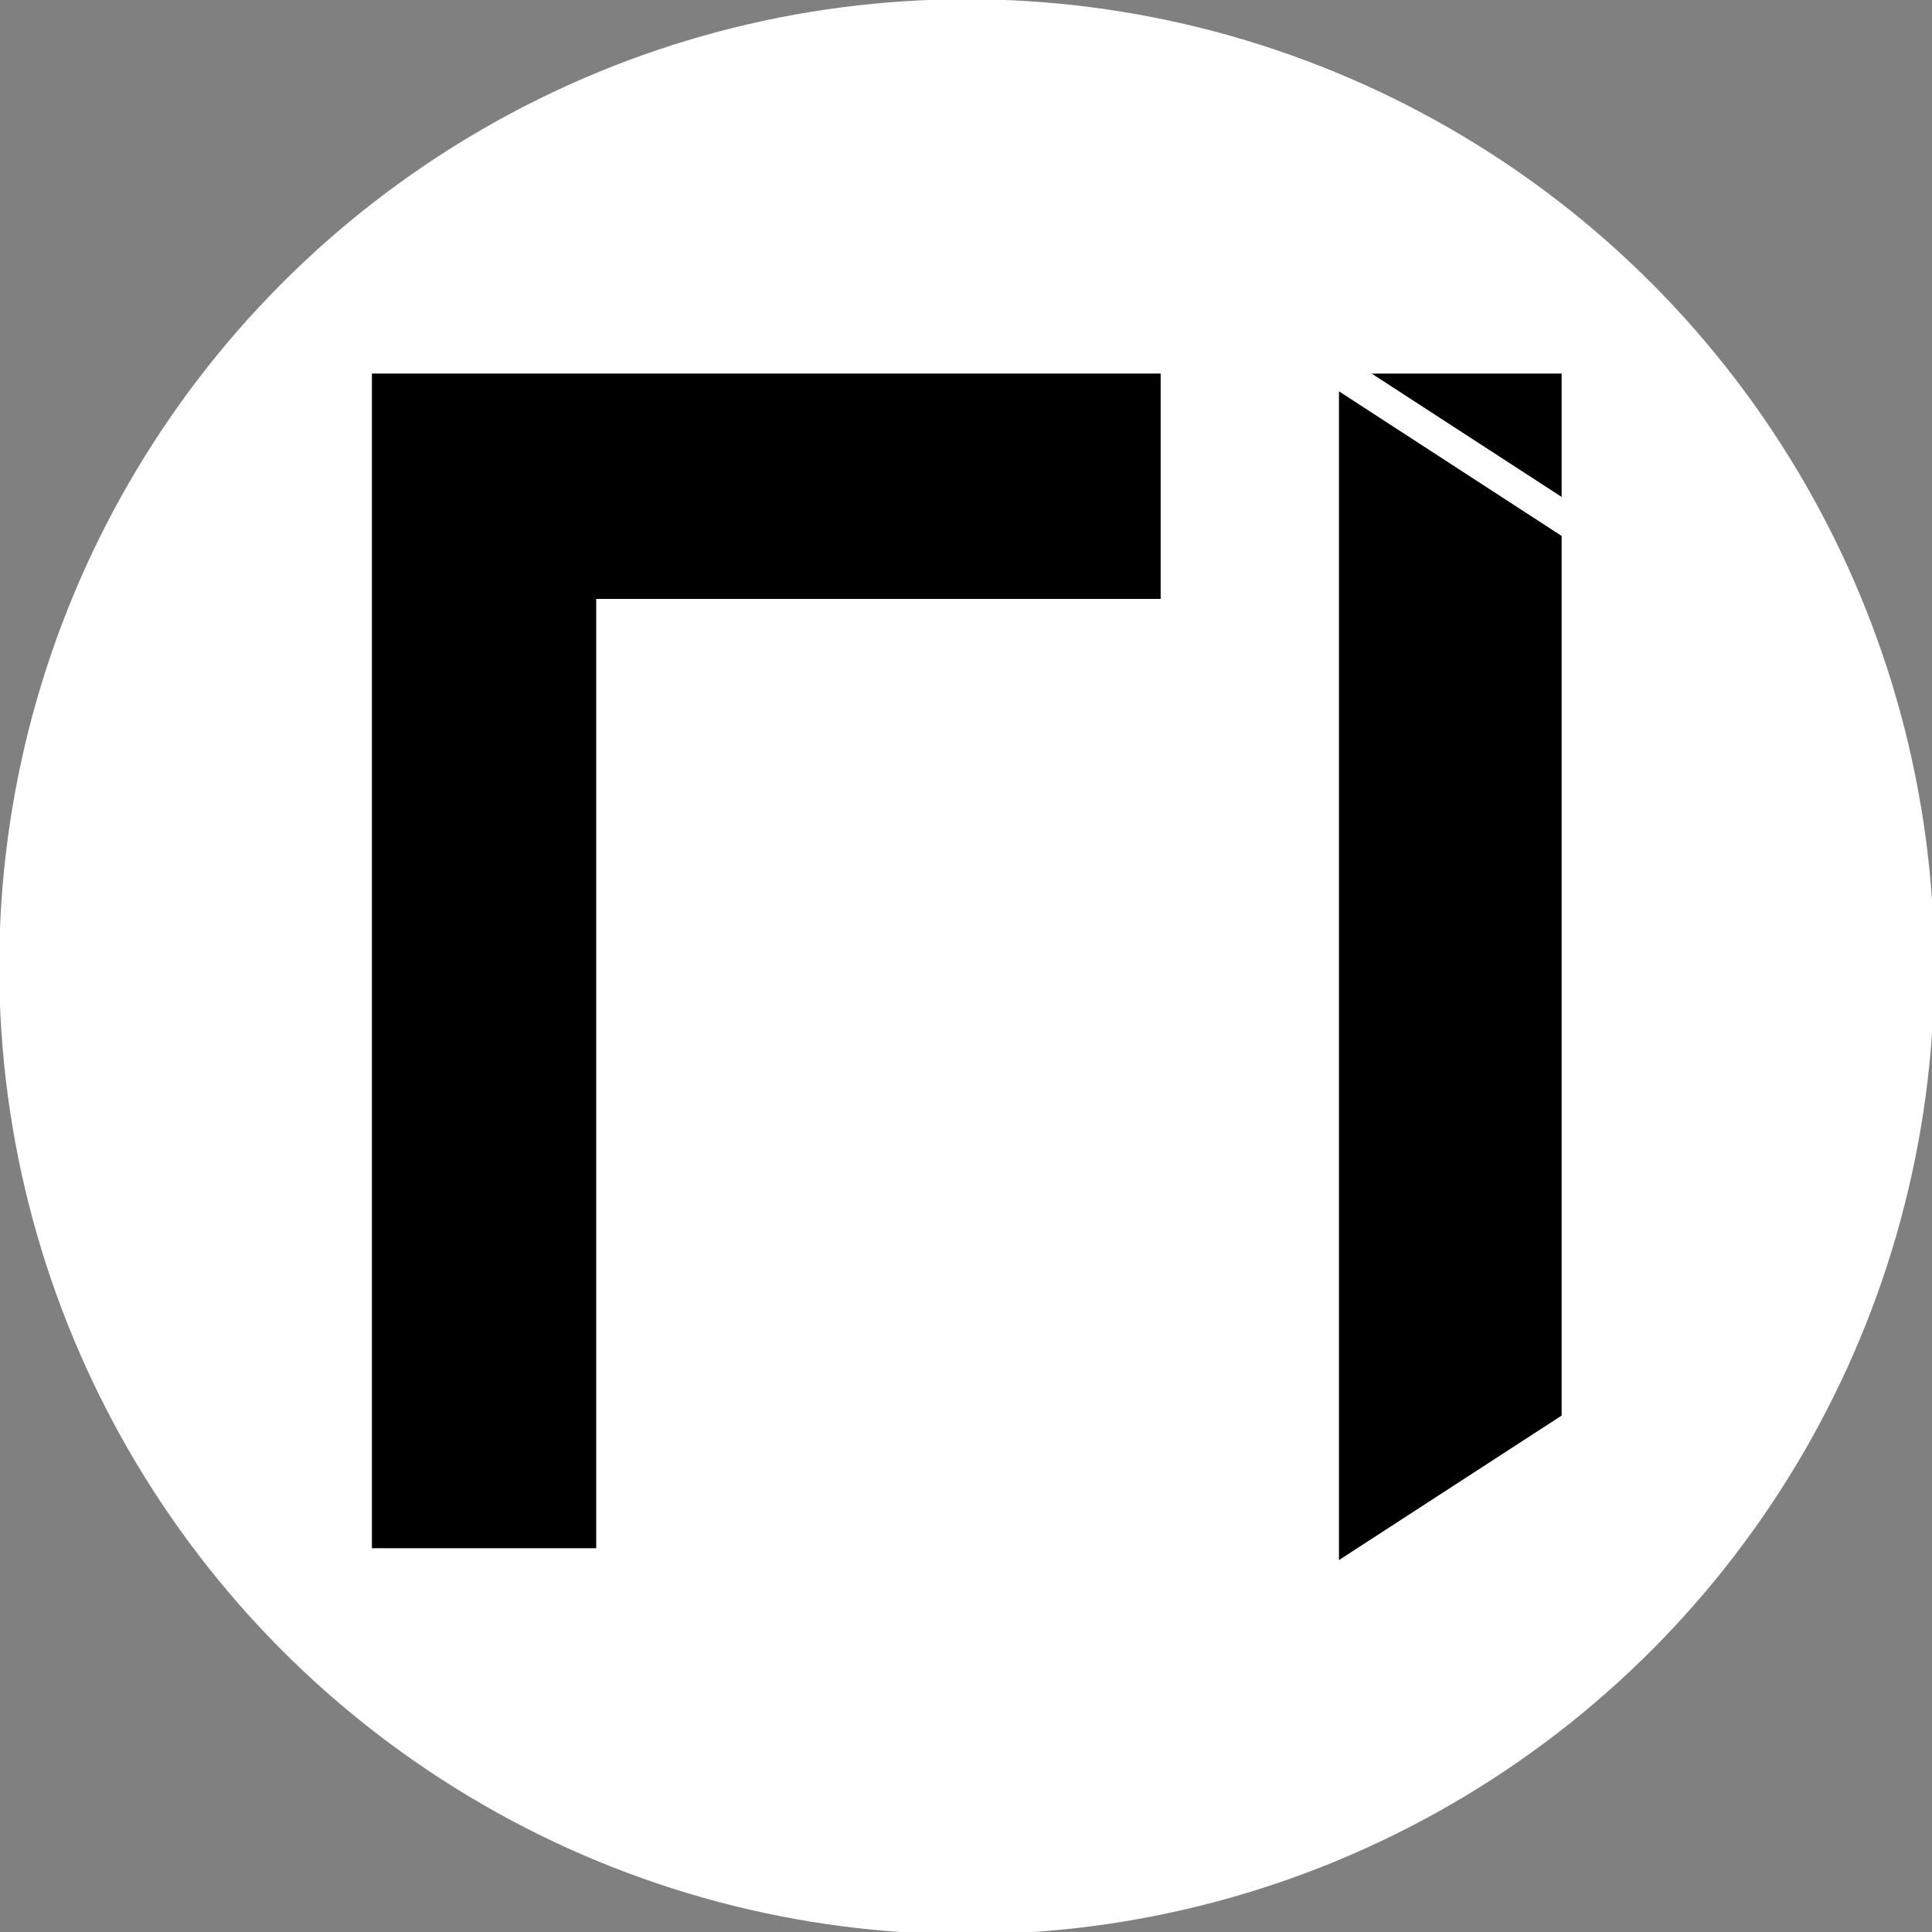
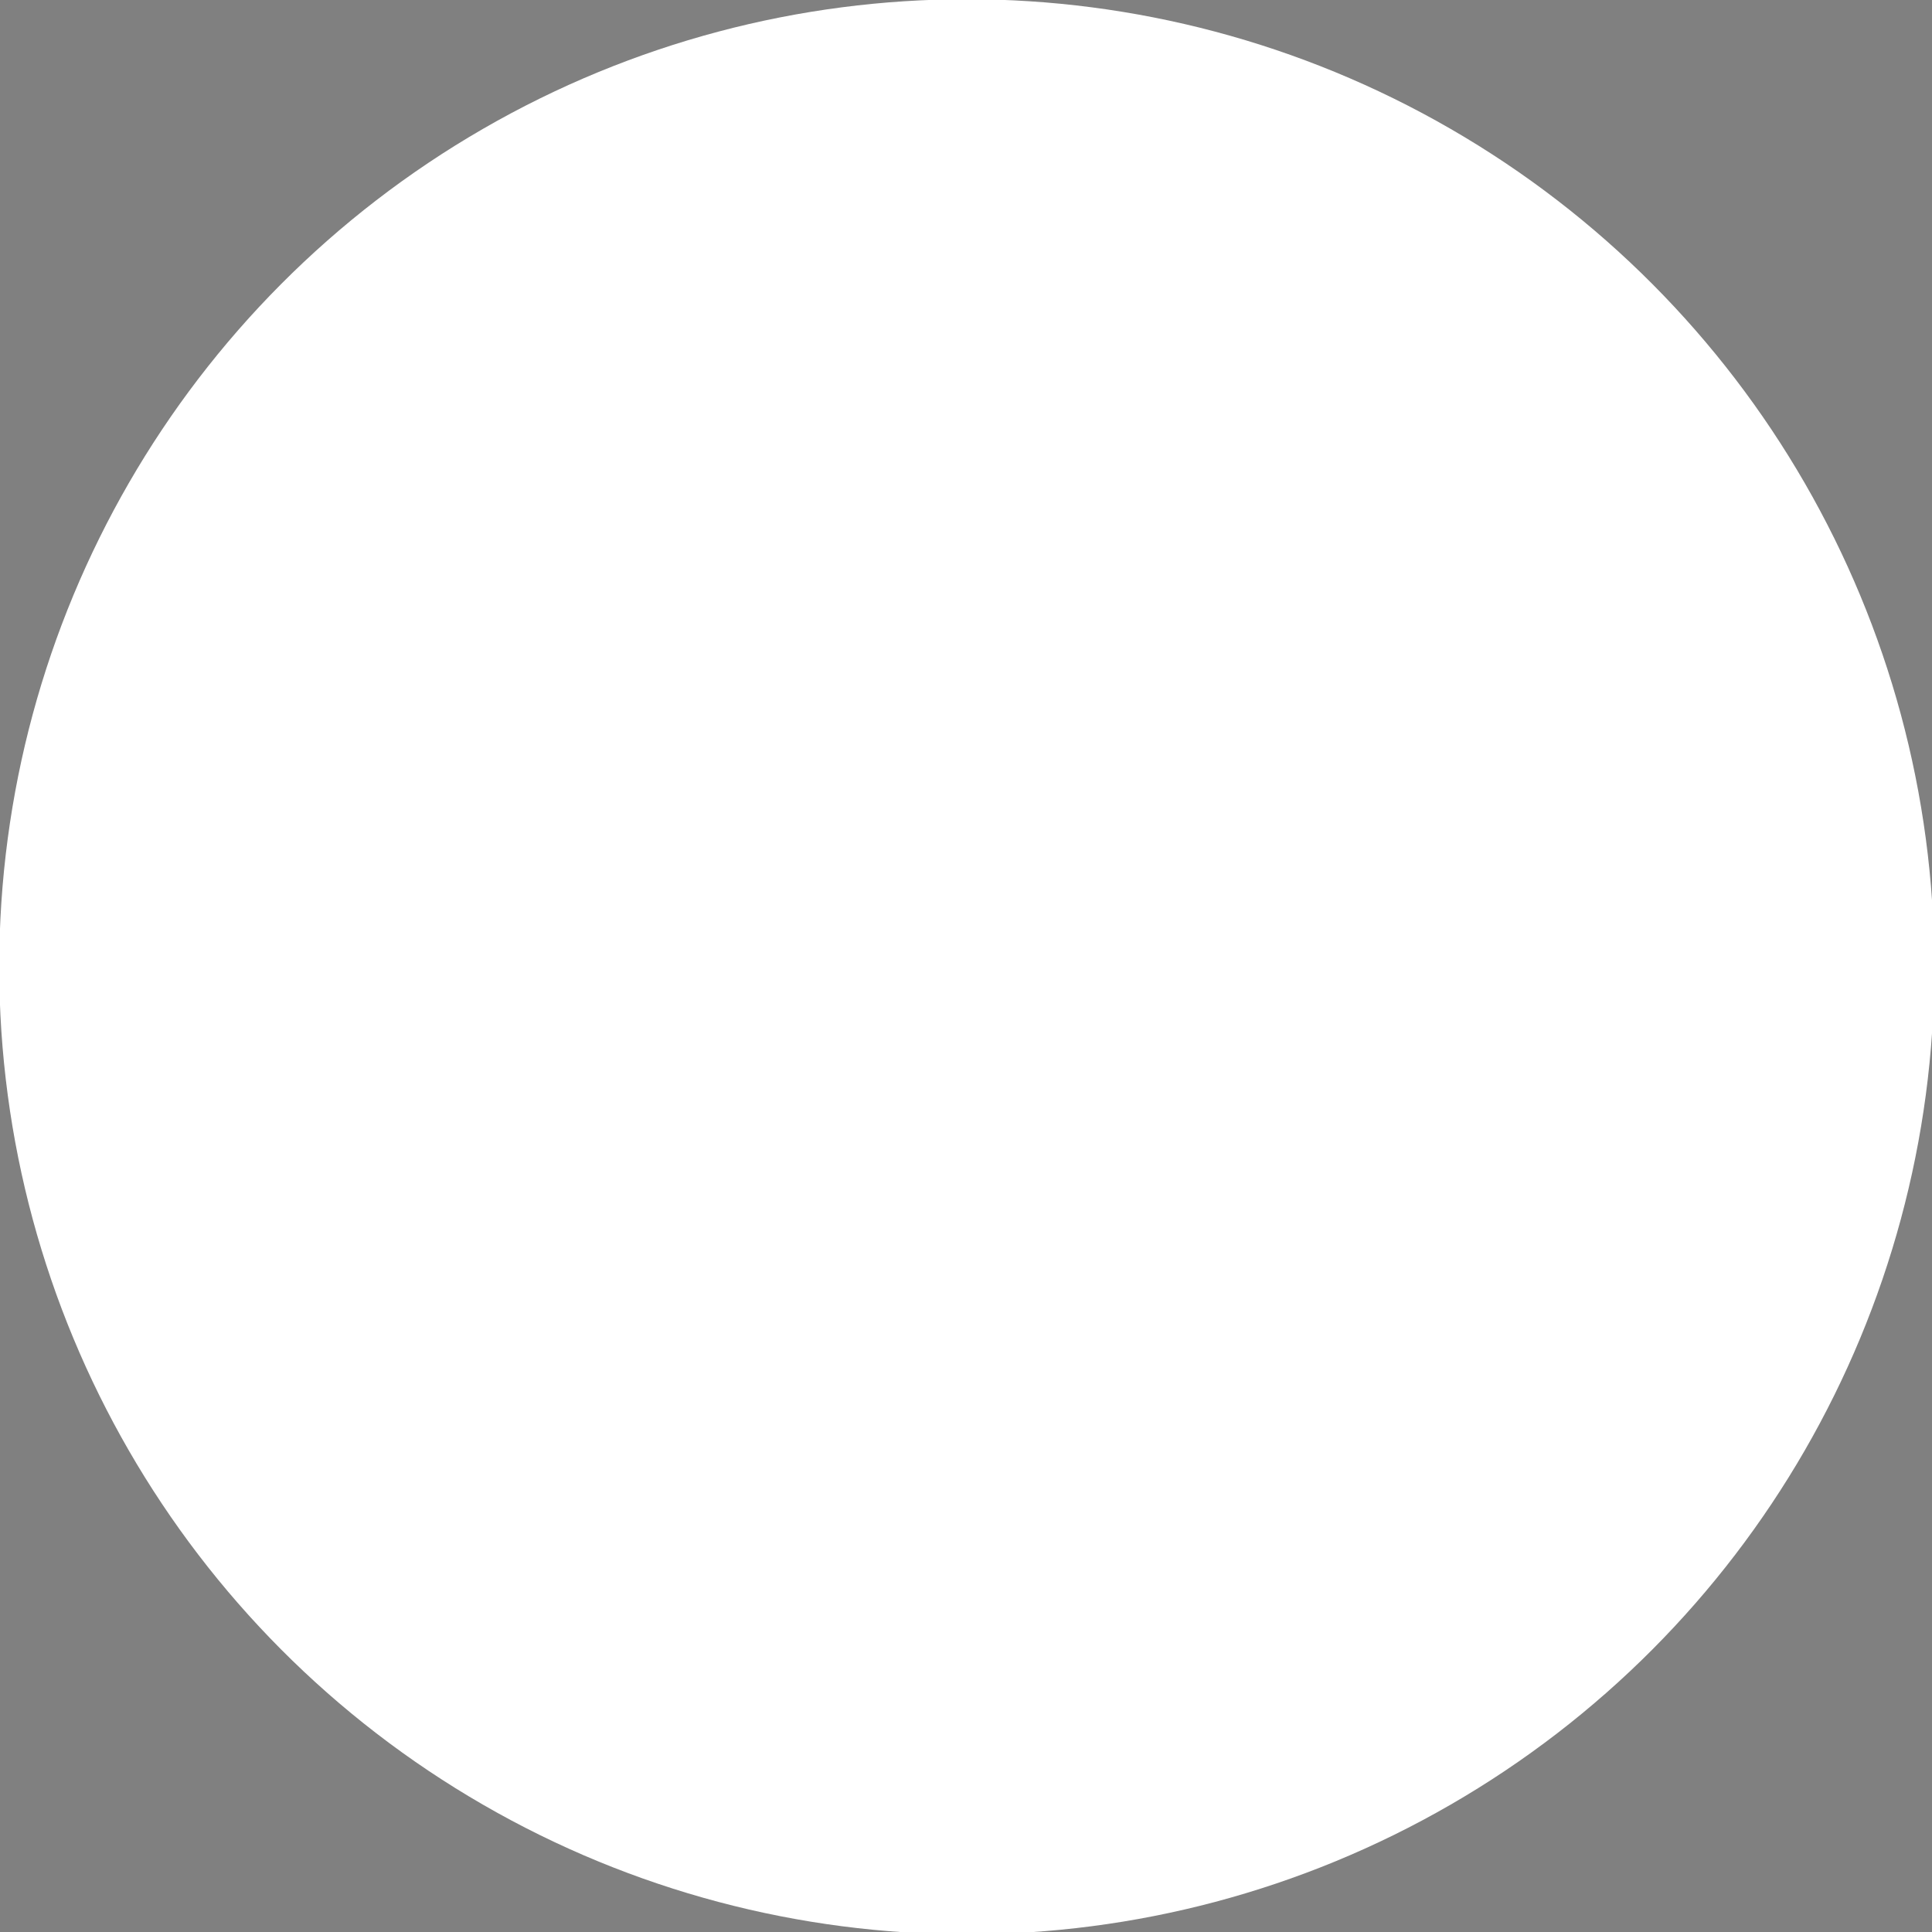
<svg xmlns="http://www.w3.org/2000/svg" id="a" viewBox="0 0 200 200">
  <rect x="0" y="0" width="200" height="200" fill="#808080" stroke="none" />
  <defs>
    <style>.d{fill:#fff;}</style>
  </defs>
  <circle class="d" cx="100.08" cy="100.08" r="100.16" />
  <g>
-     <path id="b" d="M38.5,160.27h23.22V62h58.43v-23.33H38.5v121.6Z" />
-     <path id="c" d="M138.61,161.49V40.51l23.05,14.97v91.06l-23.04,14.95h0Zm23.05-110.05h0l-19.67-12.77h19.67v12.77Z" />
-   </g>
+     </g>
</svg>